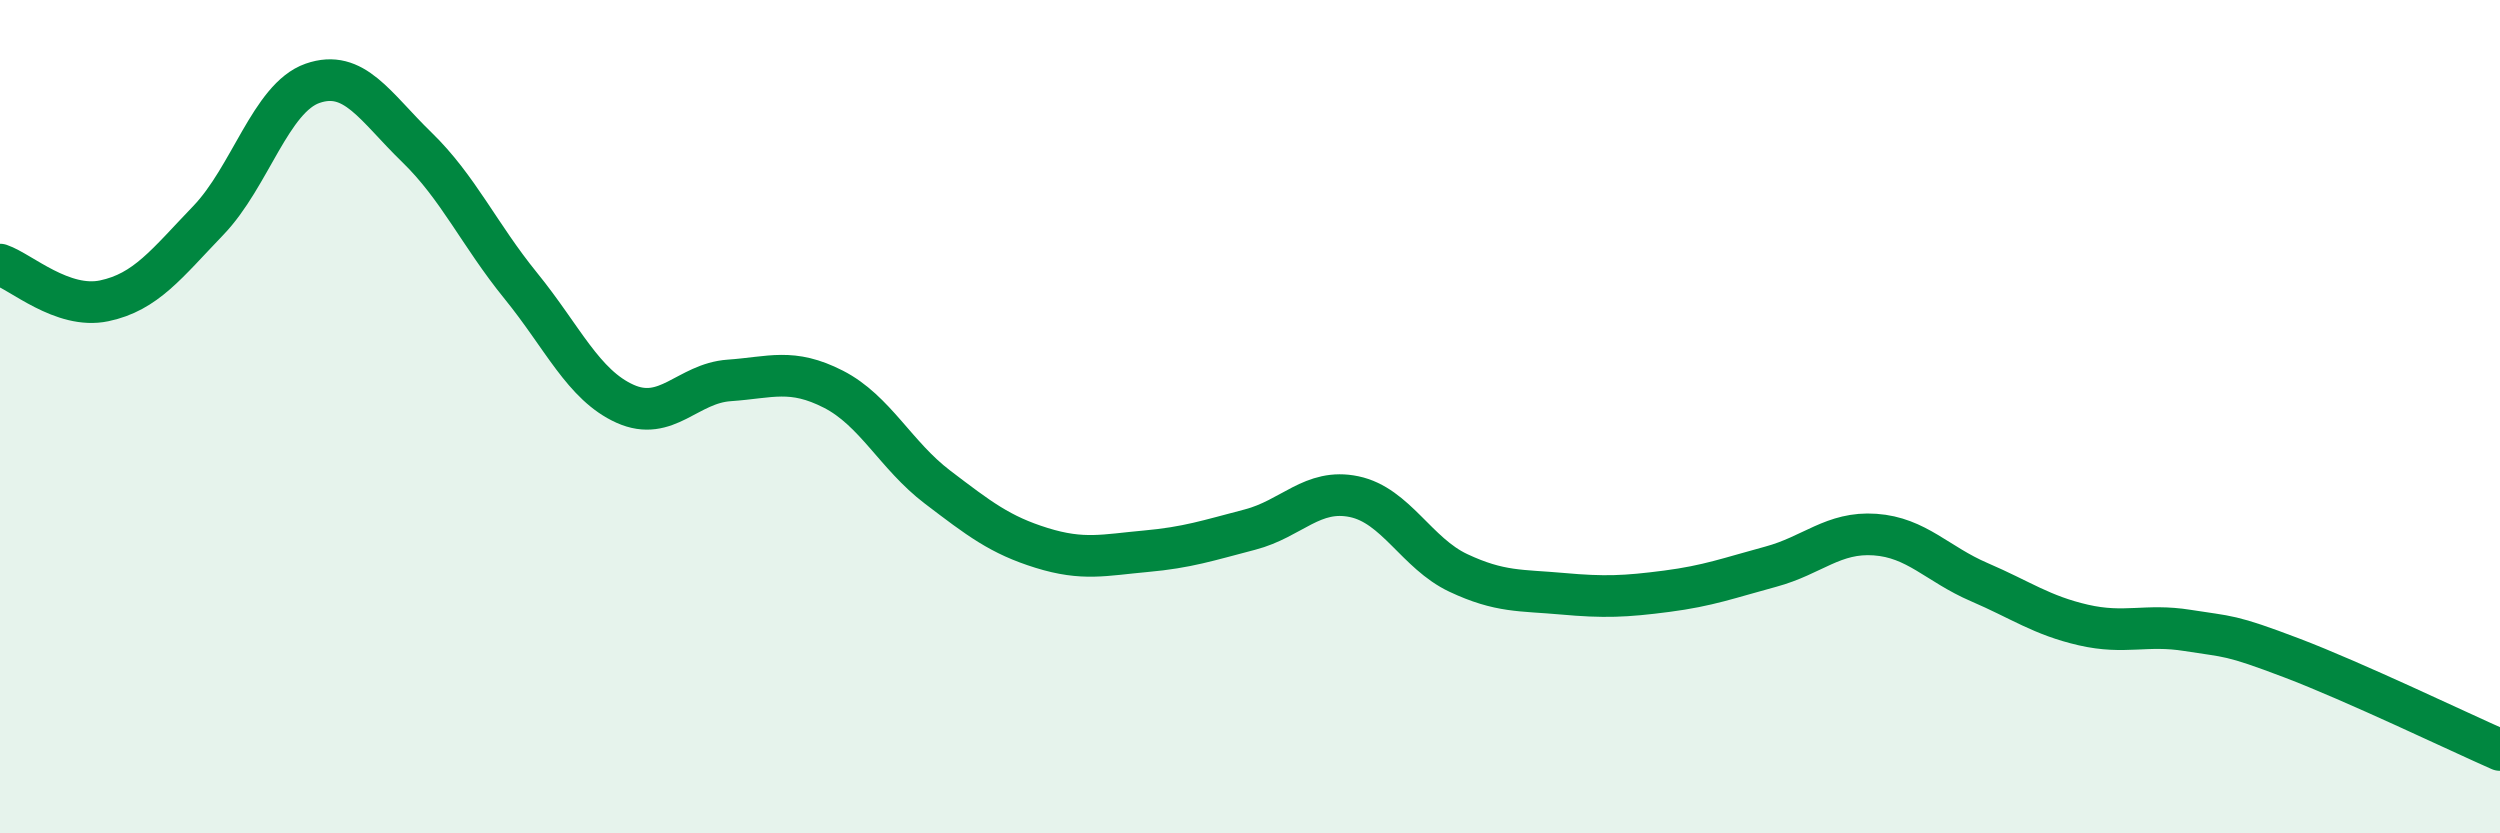
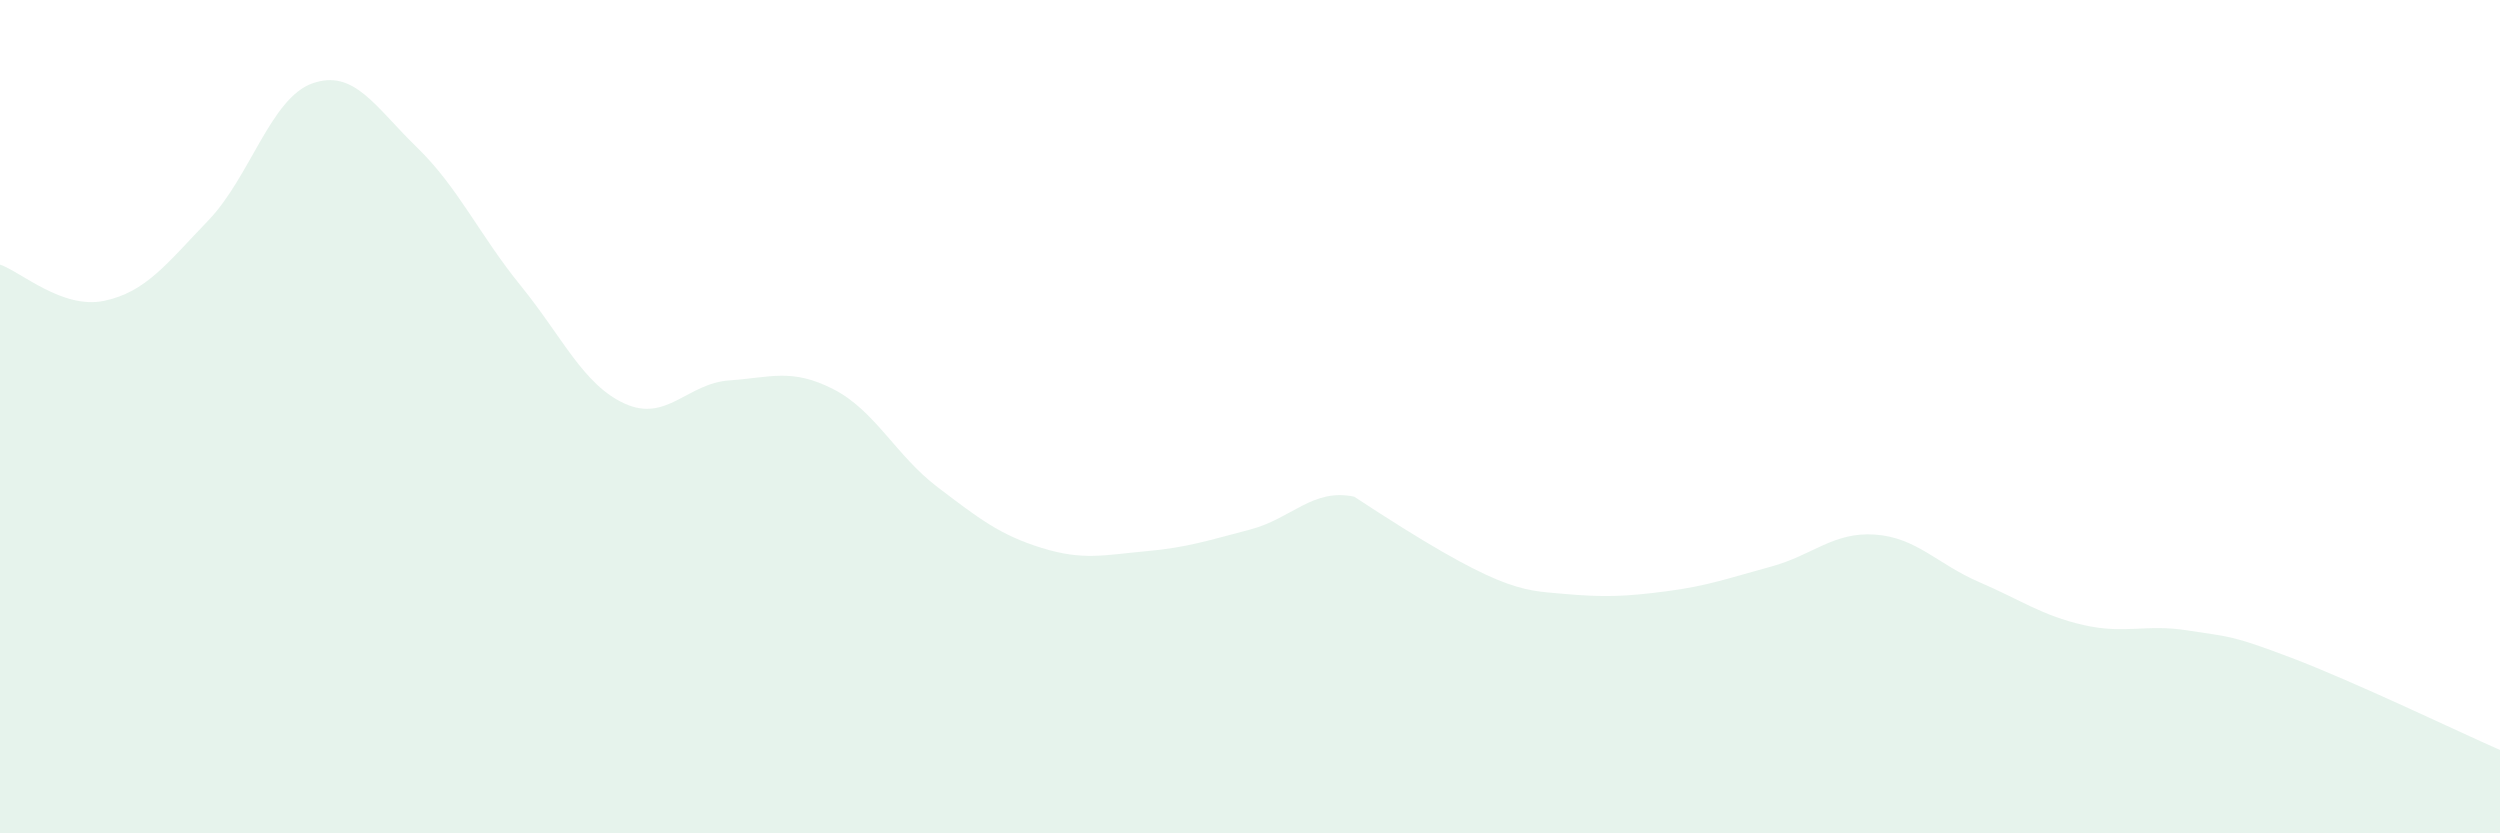
<svg xmlns="http://www.w3.org/2000/svg" width="60" height="20" viewBox="0 0 60 20">
-   <path d="M 0,6.35 C 0.5,6.52 1.5,7.43 2.5,7.22 C 3.5,7.01 4,6.33 5,5.29 C 6,4.25 6.5,2.35 7.5,2 C 8.5,1.65 9,2.56 10,3.53 C 11,4.5 11.5,5.63 12.5,6.86 C 13.5,8.09 14,9.24 15,9.69 C 16,10.14 16.5,9.2 17.5,9.13 C 18.5,9.06 19,8.83 20,9.34 C 21,9.85 21.5,10.93 22.5,11.69 C 23.5,12.45 24,12.84 25,13.15 C 26,13.46 26.5,13.32 27.5,13.23 C 28.5,13.14 29,12.97 30,12.71 C 31,12.45 31.5,11.71 32.5,11.92 C 33.5,12.13 34,13.28 35,13.75 C 36,14.22 36.5,14.16 37.5,14.25 C 38.5,14.34 39,14.32 40,14.19 C 41,14.06 41.5,13.87 42.5,13.6 C 43.5,13.33 44,12.76 45,12.83 C 46,12.9 46.5,13.54 47.5,13.97 C 48.5,14.4 49,14.77 50,15 C 51,15.23 51.5,14.97 52.5,15.13 C 53.5,15.29 53.5,15.22 55,15.79 C 56.5,16.36 59,17.56 60,18L60 20L0 20Z" fill="#008740" opacity="0.1" stroke-linecap="round" stroke-linejoin="round" />
-   <path d="M 0,6.35 C 0.5,6.52 1.5,7.43 2.5,7.22 C 3.5,7.01 4,6.33 5,5.29 C 6,4.25 6.5,2.35 7.5,2 C 8.5,1.65 9,2.56 10,3.53 C 11,4.5 11.5,5.63 12.5,6.86 C 13.5,8.09 14,9.24 15,9.69 C 16,10.14 16.5,9.2 17.5,9.13 C 18.5,9.06 19,8.83 20,9.34 C 21,9.85 21.5,10.93 22.5,11.69 C 23.5,12.45 24,12.84 25,13.15 C 26,13.46 26.5,13.32 27.5,13.23 C 28.5,13.14 29,12.97 30,12.71 C 31,12.45 31.5,11.71 32.5,11.92 C 33.5,12.13 34,13.28 35,13.75 C 36,14.22 36.5,14.16 37.5,14.25 C 38.5,14.34 39,14.32 40,14.19 C 41,14.06 41.5,13.87 42.5,13.6 C 43.5,13.33 44,12.76 45,12.83 C 46,12.9 46.5,13.54 47.5,13.97 C 48.5,14.4 49,14.77 50,15 C 51,15.23 51.5,14.97 52.5,15.13 C 53.5,15.29 53.5,15.22 55,15.79 C 56.5,16.36 59,17.56 60,18" stroke="#008740" stroke-width="1" fill="none" stroke-linecap="round" stroke-linejoin="round" />
+   <path d="M 0,6.35 C 0.5,6.52 1.5,7.43 2.5,7.22 C 3.5,7.01 4,6.33 5,5.29 C 6,4.25 6.5,2.35 7.5,2 C 8.5,1.65 9,2.56 10,3.53 C 11,4.5 11.5,5.63 12.5,6.86 C 13.5,8.09 14,9.24 15,9.69 C 16,10.14 16.5,9.2 17.5,9.13 C 18.5,9.06 19,8.83 20,9.34 C 21,9.85 21.5,10.93 22.5,11.69 C 23.5,12.45 24,12.84 25,13.15 C 26,13.46 26.5,13.32 27.5,13.23 C 28.5,13.14 29,12.97 30,12.71 C 31,12.45 31.5,11.71 32.5,11.92 C 36,14.22 36.5,14.16 37.5,14.25 C 38.5,14.34 39,14.32 40,14.19 C 41,14.06 41.5,13.87 42.5,13.6 C 43.5,13.33 44,12.76 45,12.83 C 46,12.9 46.5,13.54 47.5,13.97 C 48.5,14.4 49,14.77 50,15 C 51,15.23 51.5,14.97 52.5,15.13 C 53.5,15.29 53.5,15.22 55,15.79 C 56.5,16.36 59,17.56 60,18L60 20L0 20Z" fill="#008740" opacity="0.1" stroke-linecap="round" stroke-linejoin="round" />
</svg>